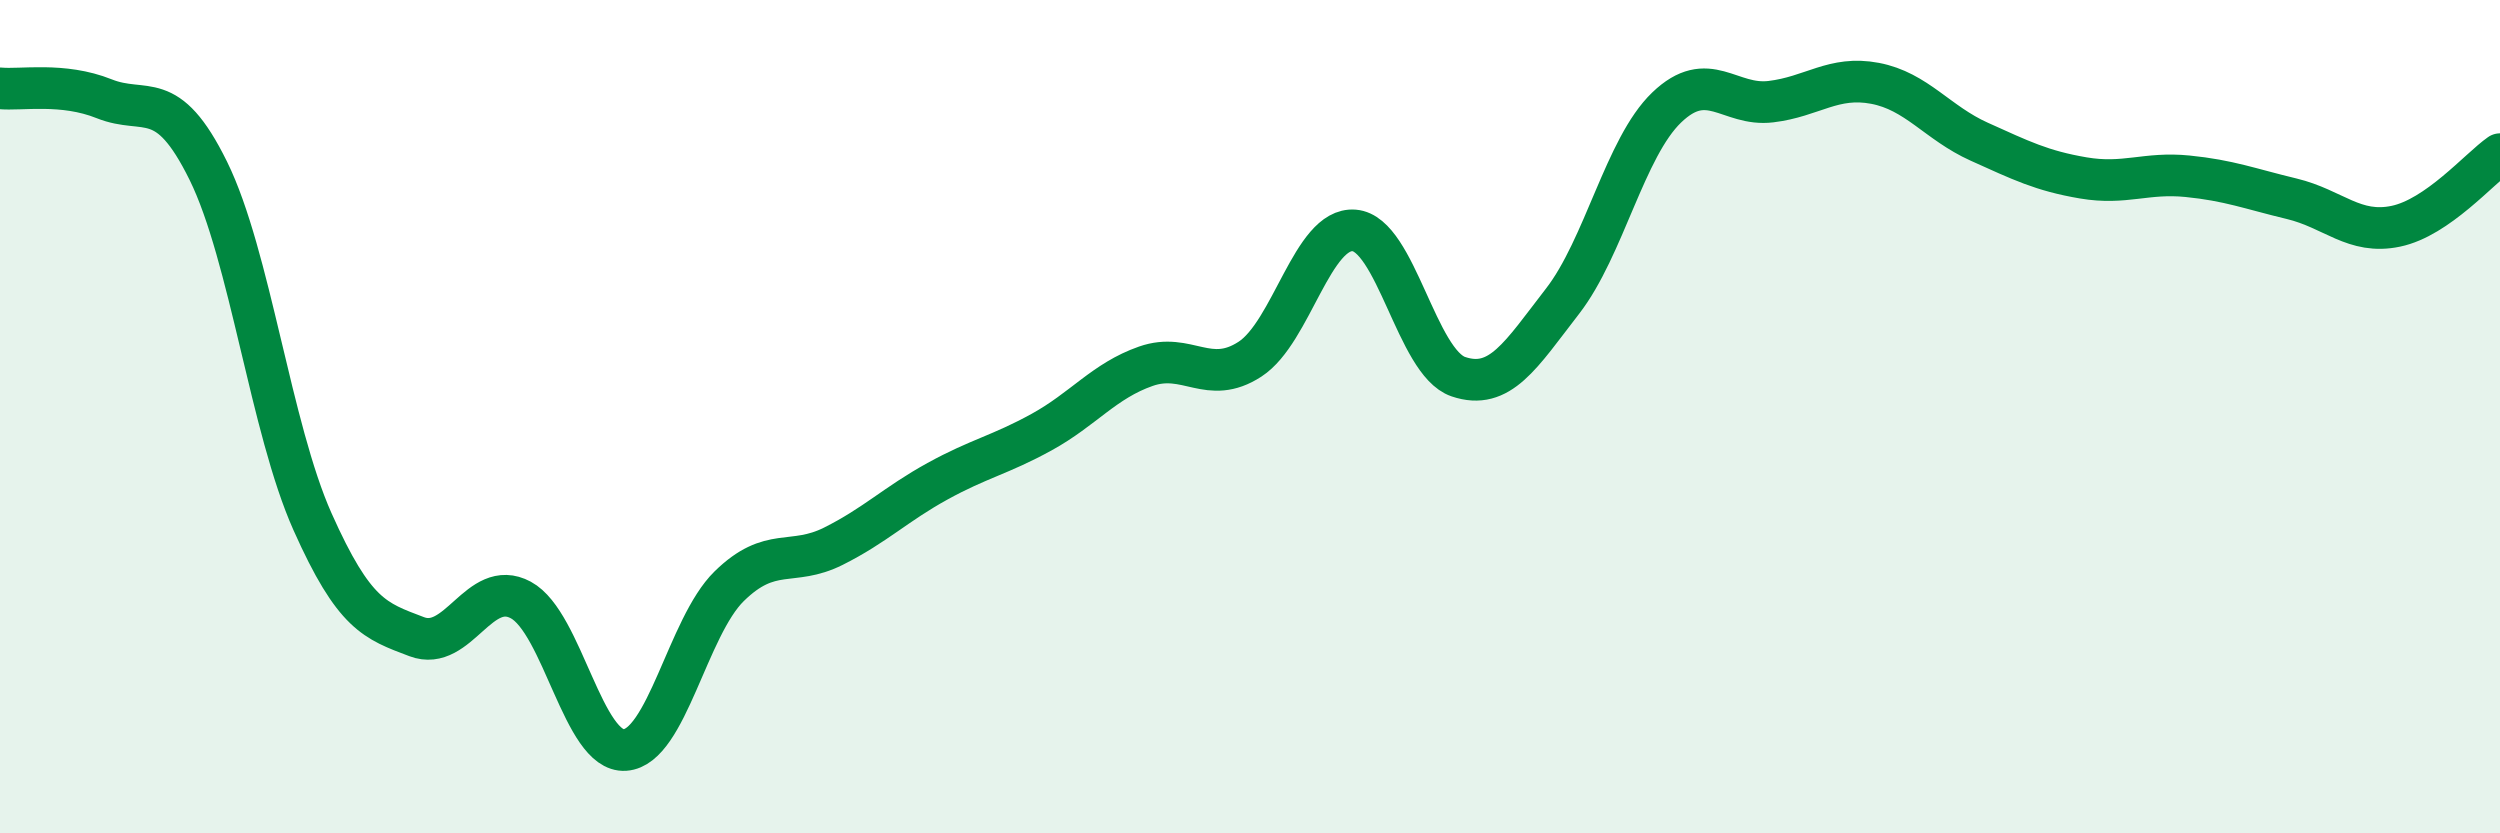
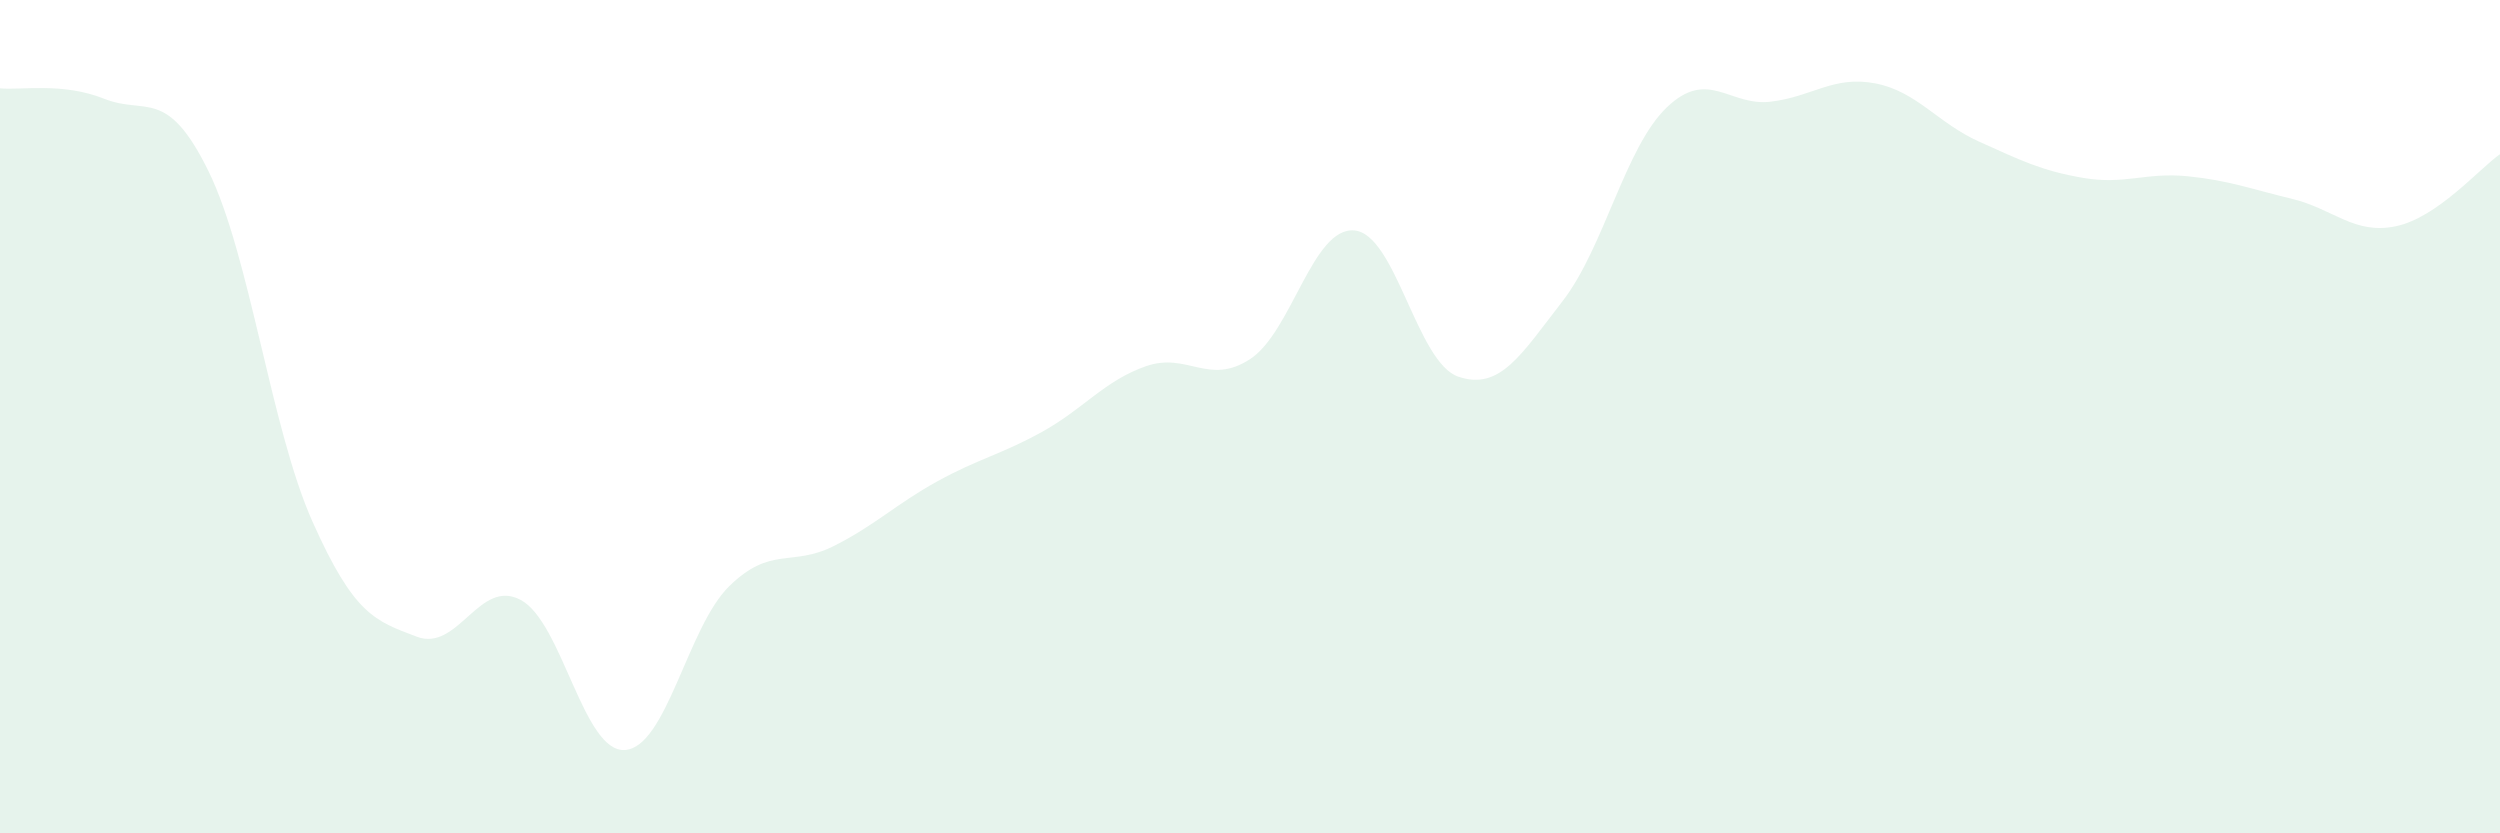
<svg xmlns="http://www.w3.org/2000/svg" width="60" height="20" viewBox="0 0 60 20">
  <path d="M 0,2.12 C 0.5,2.17 1.5,1.97 2.5,2.37 C 3.5,2.77 4,2.07 5,4.1 C 6,6.13 6.5,10.28 7.5,12.52 C 8.5,14.76 9,14.9 10,15.28 C 11,15.66 11.5,13.86 12.5,14.4 C 13.5,14.94 14,18.07 15,18 C 16,17.93 16.5,15.05 17.5,14.07 C 18.5,13.09 19,13.61 20,13.11 C 21,12.61 21.5,12.1 22.5,11.55 C 23.5,11 24,10.92 25,10.37 C 26,9.82 26.5,9.14 27.5,8.79 C 28.5,8.44 29,9.27 30,8.62 C 31,7.97 31.5,5.45 32.5,5.53 C 33.5,5.61 34,8.7 35,9.04 C 36,9.38 36.5,8.52 37.5,7.23 C 38.5,5.94 39,3.54 40,2.58 C 41,1.62 41.5,2.56 42.5,2.44 C 43.5,2.32 44,1.81 45,2 C 46,2.19 46.5,2.95 47.5,3.4 C 48.5,3.85 49,4.1 50,4.27 C 51,4.44 51.5,4.13 52.5,4.23 C 53.5,4.33 54,4.53 55,4.77 C 56,5.01 56.5,5.64 57.5,5.43 C 58.5,5.22 59.5,4.05 60,3.7L60 20L0 20Z" fill="#008740" opacity="0.1" stroke-linecap="round" stroke-linejoin="round" />
-   <path d="M 0,2.12 C 0.5,2.17 1.5,1.97 2.5,2.37 C 3.5,2.77 4,2.07 5,4.1 C 6,6.13 6.5,10.28 7.5,12.52 C 8.5,14.76 9,14.9 10,15.28 C 11,15.66 11.5,13.86 12.5,14.4 C 13.5,14.94 14,18.07 15,18 C 16,17.93 16.5,15.05 17.5,14.07 C 18.5,13.09 19,13.61 20,13.11 C 21,12.61 21.5,12.1 22.5,11.55 C 23.5,11 24,10.92 25,10.37 C 26,9.82 26.5,9.14 27.5,8.79 C 28.5,8.44 29,9.27 30,8.62 C 31,7.97 31.5,5.45 32.5,5.53 C 33.5,5.61 34,8.7 35,9.04 C 36,9.38 36.5,8.52 37.5,7.23 C 38.5,5.94 39,3.54 40,2.58 C 41,1.62 41.5,2.56 42.5,2.44 C 43.5,2.32 44,1.81 45,2 C 46,2.19 46.5,2.95 47.5,3.4 C 48.5,3.85 49,4.1 50,4.27 C 51,4.44 51.5,4.13 52.5,4.23 C 53.5,4.33 54,4.53 55,4.77 C 56,5.01 56.5,5.64 57.5,5.43 C 58.5,5.22 59.5,4.05 60,3.7" stroke="#008740" stroke-width="1" fill="none" stroke-linecap="round" stroke-linejoin="round" />
</svg>